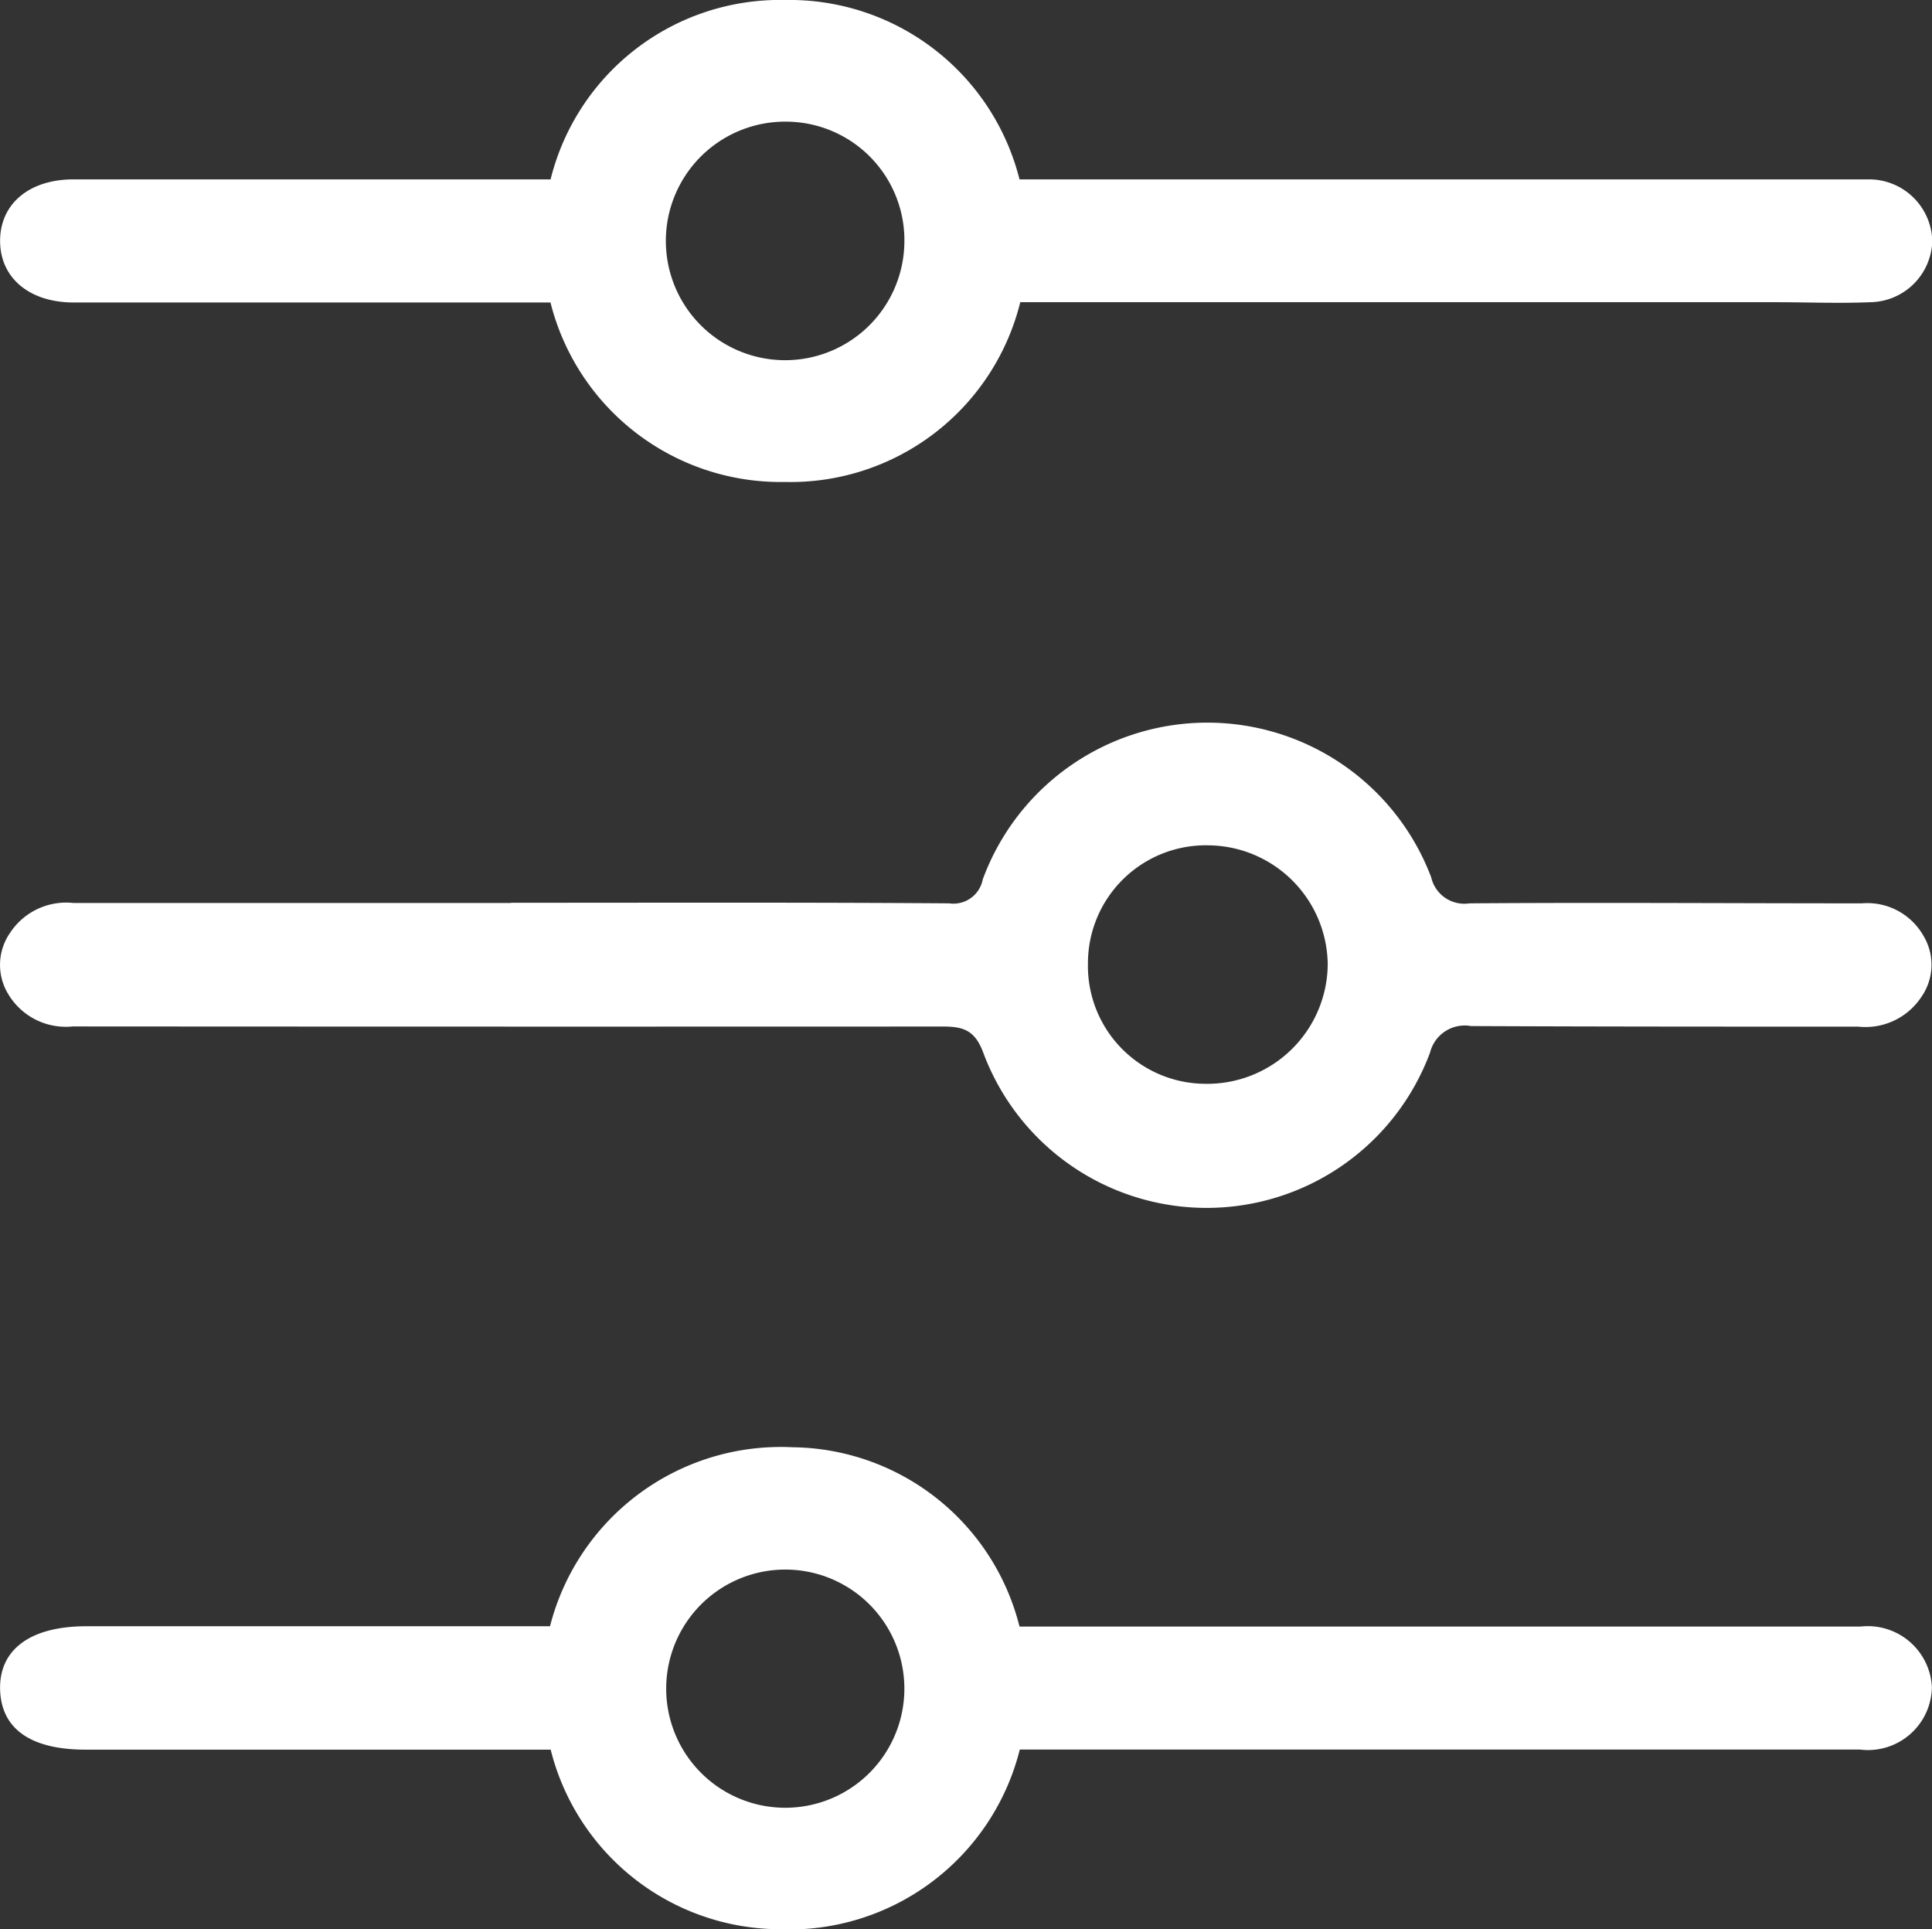
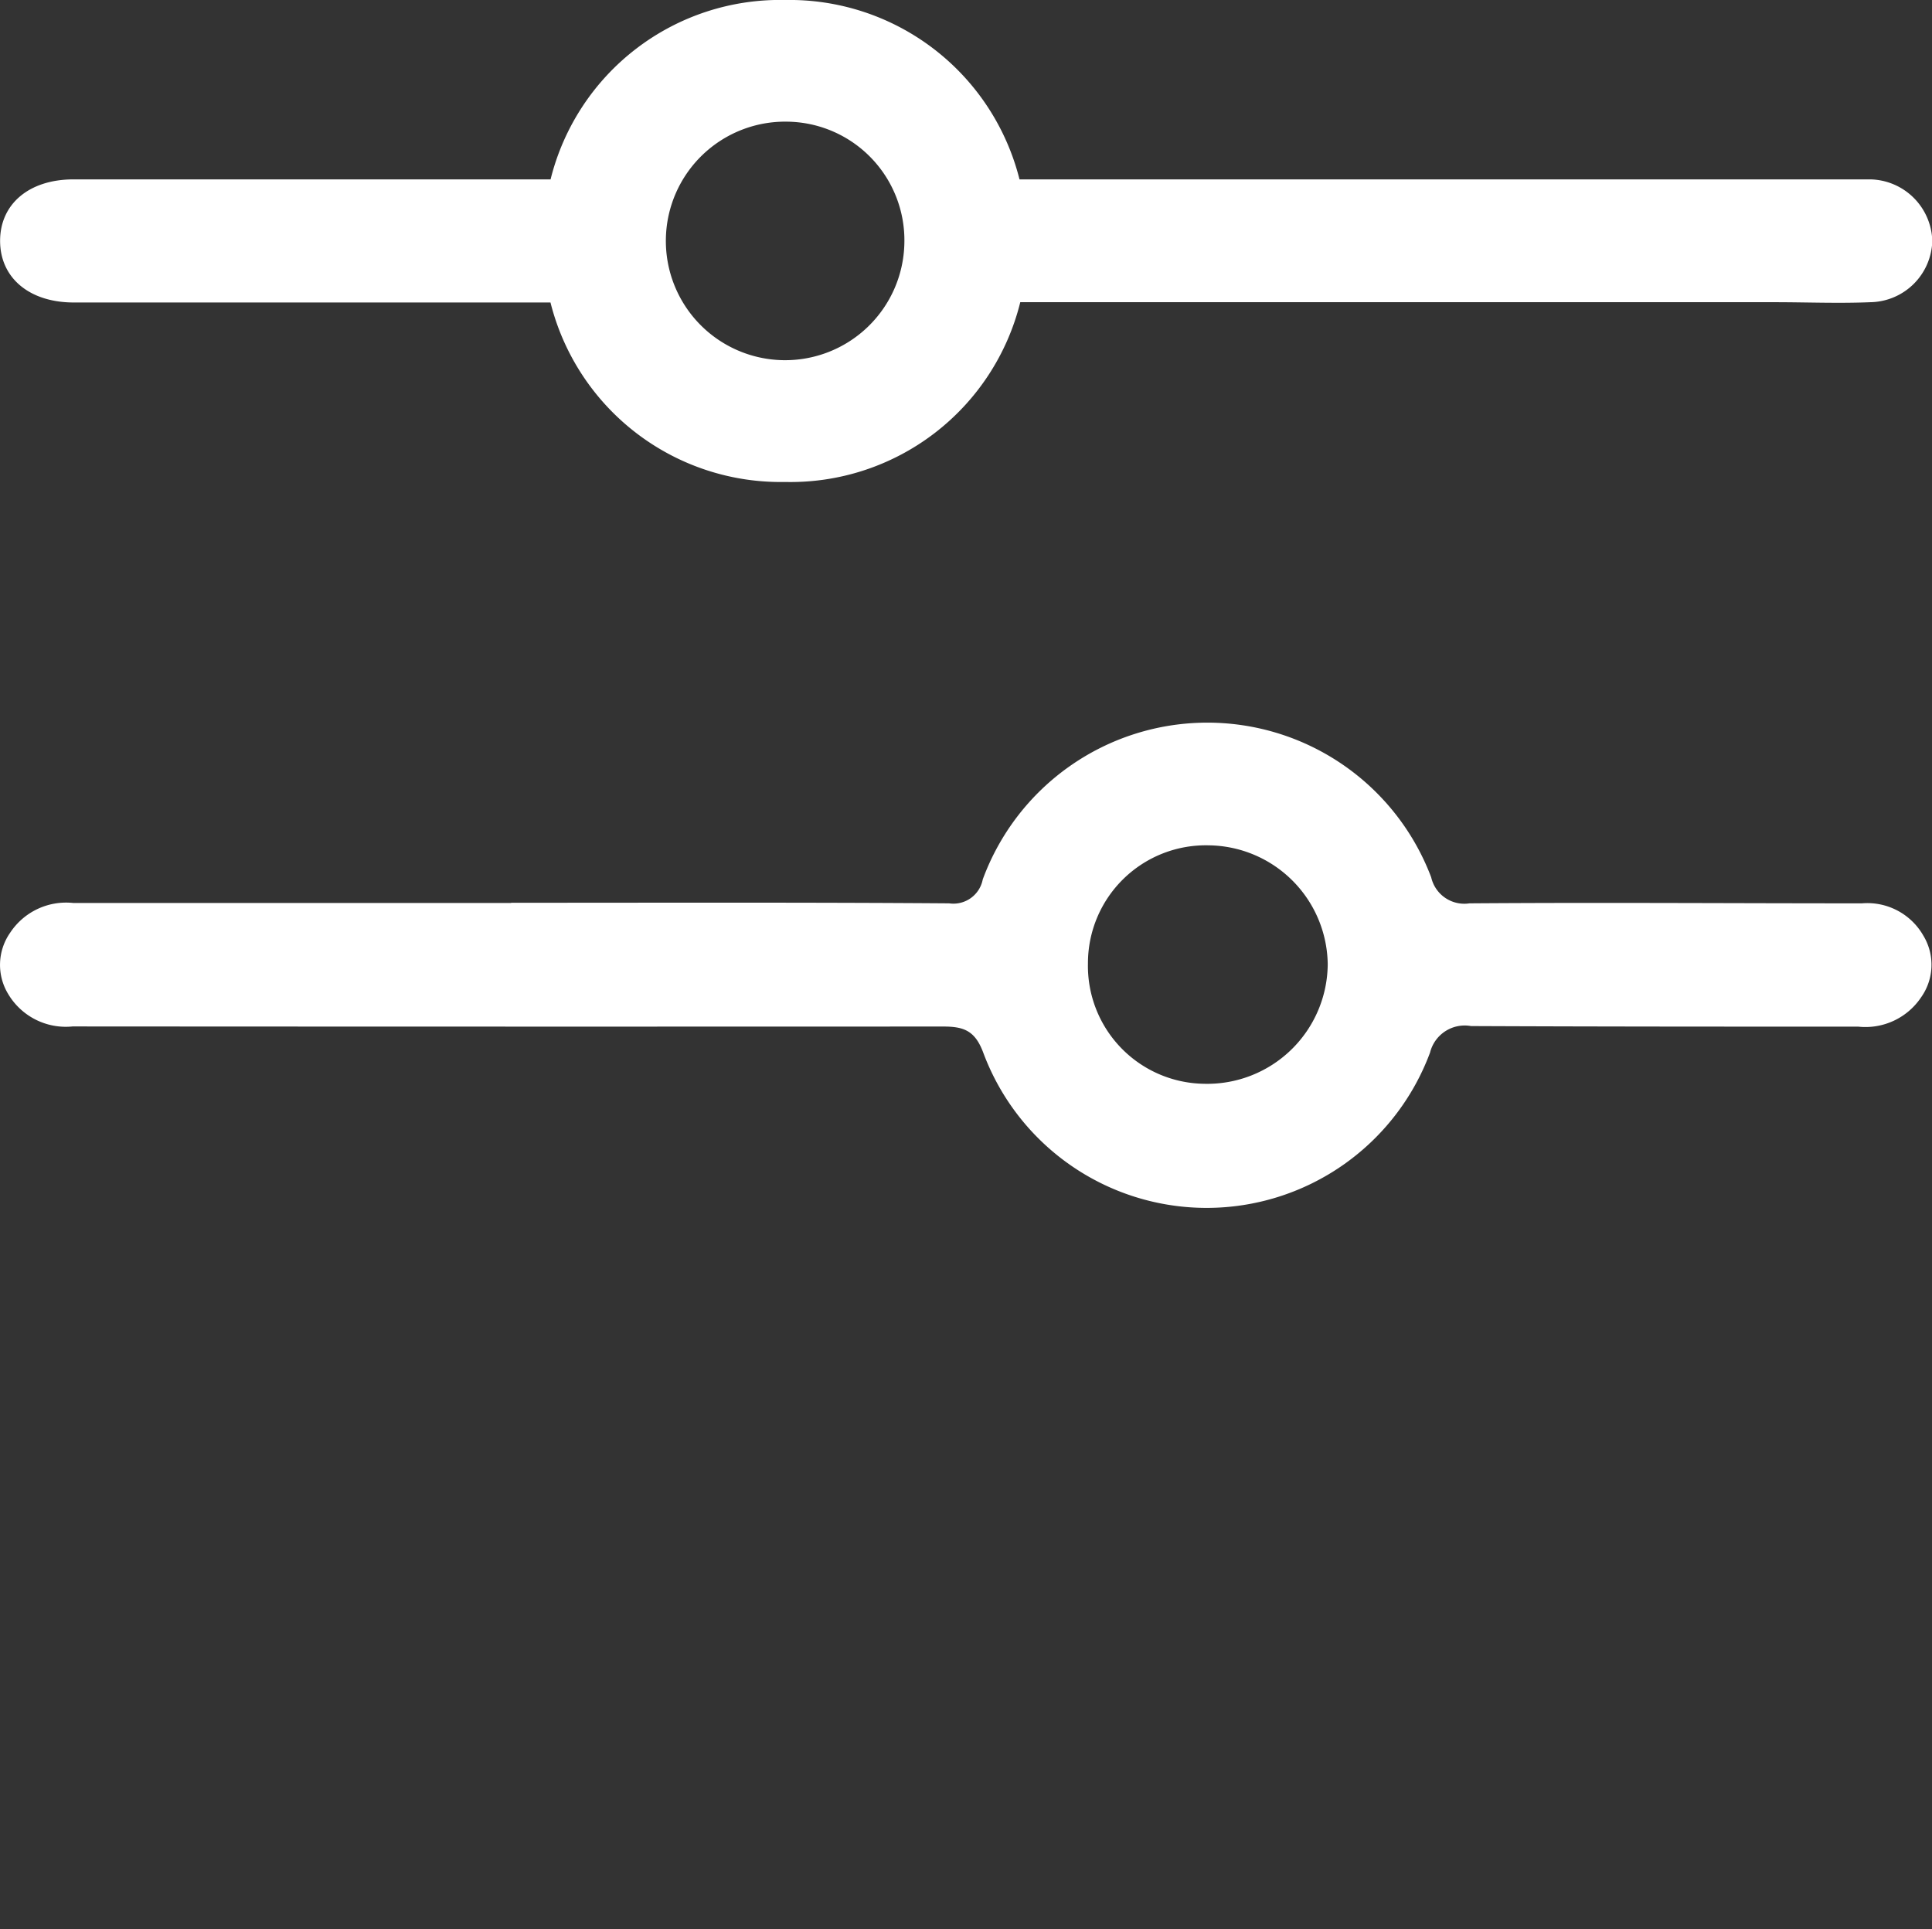
<svg xmlns="http://www.w3.org/2000/svg" width="20.184" height="20.154" viewBox="0 0 20.184 20.154">
  <rect x="0" y="0" width="20.184" height="20.154" fill="#333333" stroke="none" />
  <g transform="translate(0 20.154) rotate(-90)">
    <path d="M1.875,5.75V2.416c0-.551,0-1.1,0-1.654C1.878.3,2.136,0,2.519,0s.641.3.642.764q0,2.333,0,4.666v.321A2.469,2.469,0,0,1,5.035,8.2a2.478,2.478,0,0,1-1.874,2.45V13.4q0,2.938,0,5.876c0,.089,0,.178,0,.266a.661.661,0,0,1-.643.644.658.658,0,0,1-.64-.646c-.014-.334,0-.669,0-1q0-3.824,0-7.648v-.234A2.473,2.473,0,0,1,0,8.2,2.479,2.479,0,0,1,1.875,5.75ZM3.764,8.222A1.246,1.246,0,1,0,2.49,9.447,1.239,1.239,0,0,0,3.764,8.222Z" transform="translate(15.119 0.001)" fill="#fff" />
-     <path d="M1.876,5.752c0-1.633,0-3.247,0-4.86,0-.575.219-.883.632-.892s.657.315.657.9q0,2.42,0,4.845a2.489,2.489,0,0,1,1.87,2.533A2.473,2.473,0,0,1,3.162,10.65v8.581c0,.069,0,.138,0,.207a.671.671,0,0,1-.632.744.668.668,0,0,1-.653-.753q0-4.208,0-8.416v-.36A2.484,2.484,0,0,1,0,8.124,2.477,2.477,0,0,1,1.876,5.752Zm.618,3.695a1.244,1.244,0,1,0,.038-2.488,1.244,1.244,0,0,0-.038,2.488Z" transform="translate(0 0.001)" fill="#fff" />
    <path d="M3.181,5.34c0,1.525.005,3.051-.006,4.576a.312.312,0,0,0,.25.351,2.5,2.5,0,0,1,.022,4.685.355.355,0,0,0-.272.4c.01,1.368,0,2.736,0,4.1a.673.673,0,0,1-.338.642.587.587,0,0,1-.641-.022.7.7,0,0,1-.309-.659c0-1.348,0-2.7.006-4.045a.373.373,0,0,0-.277-.428,2.49,2.49,0,0,1,0-4.668c.233-.087.273-.207.272-.426Q1.886,5.3,1.889.758A.7.7,0,0,1,2.227.086a.586.586,0,0,1,.641.02.7.7,0,0,1,.311.658q0,2.288,0,4.576Zm.6,7.292a1.232,1.232,0,0,0-1.234-1.266A1.231,1.231,0,0,0,1.29,12.58a1.259,1.259,0,0,0,1.248,1.291A1.258,1.258,0,0,0,3.781,12.632Z" transform="translate(7.542 0)" fill="#fff" />
  </g>
</svg>